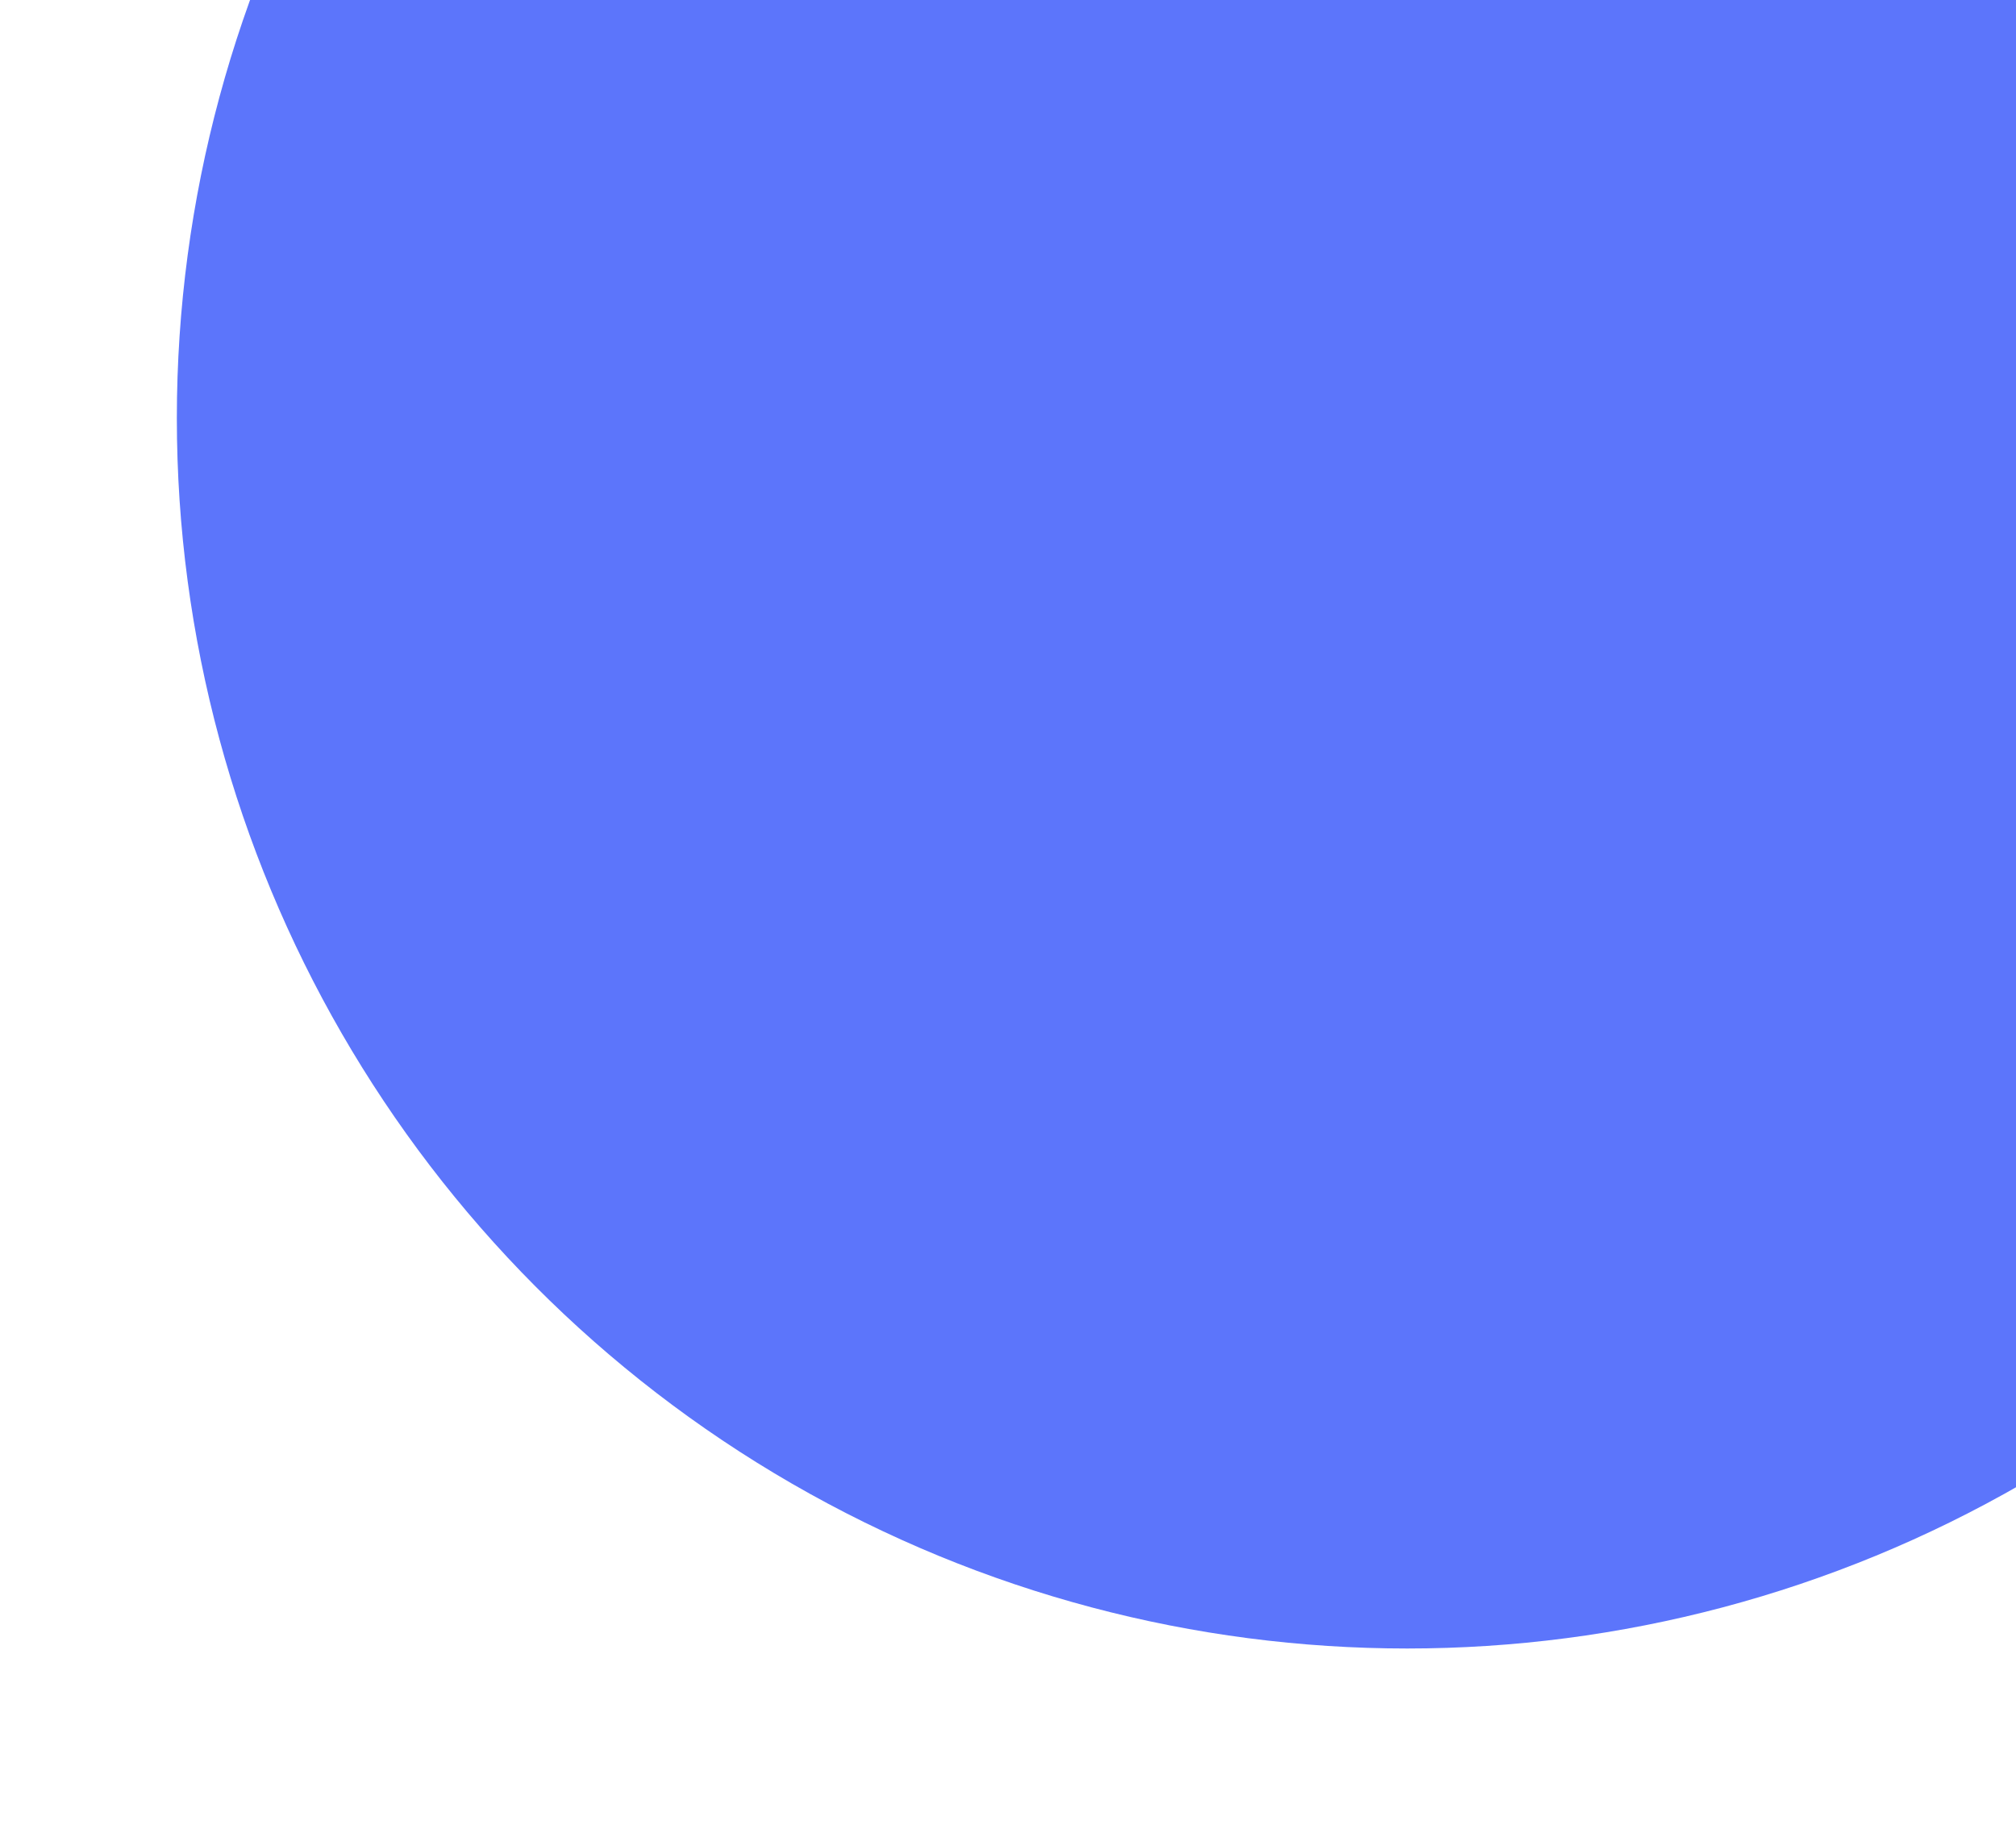
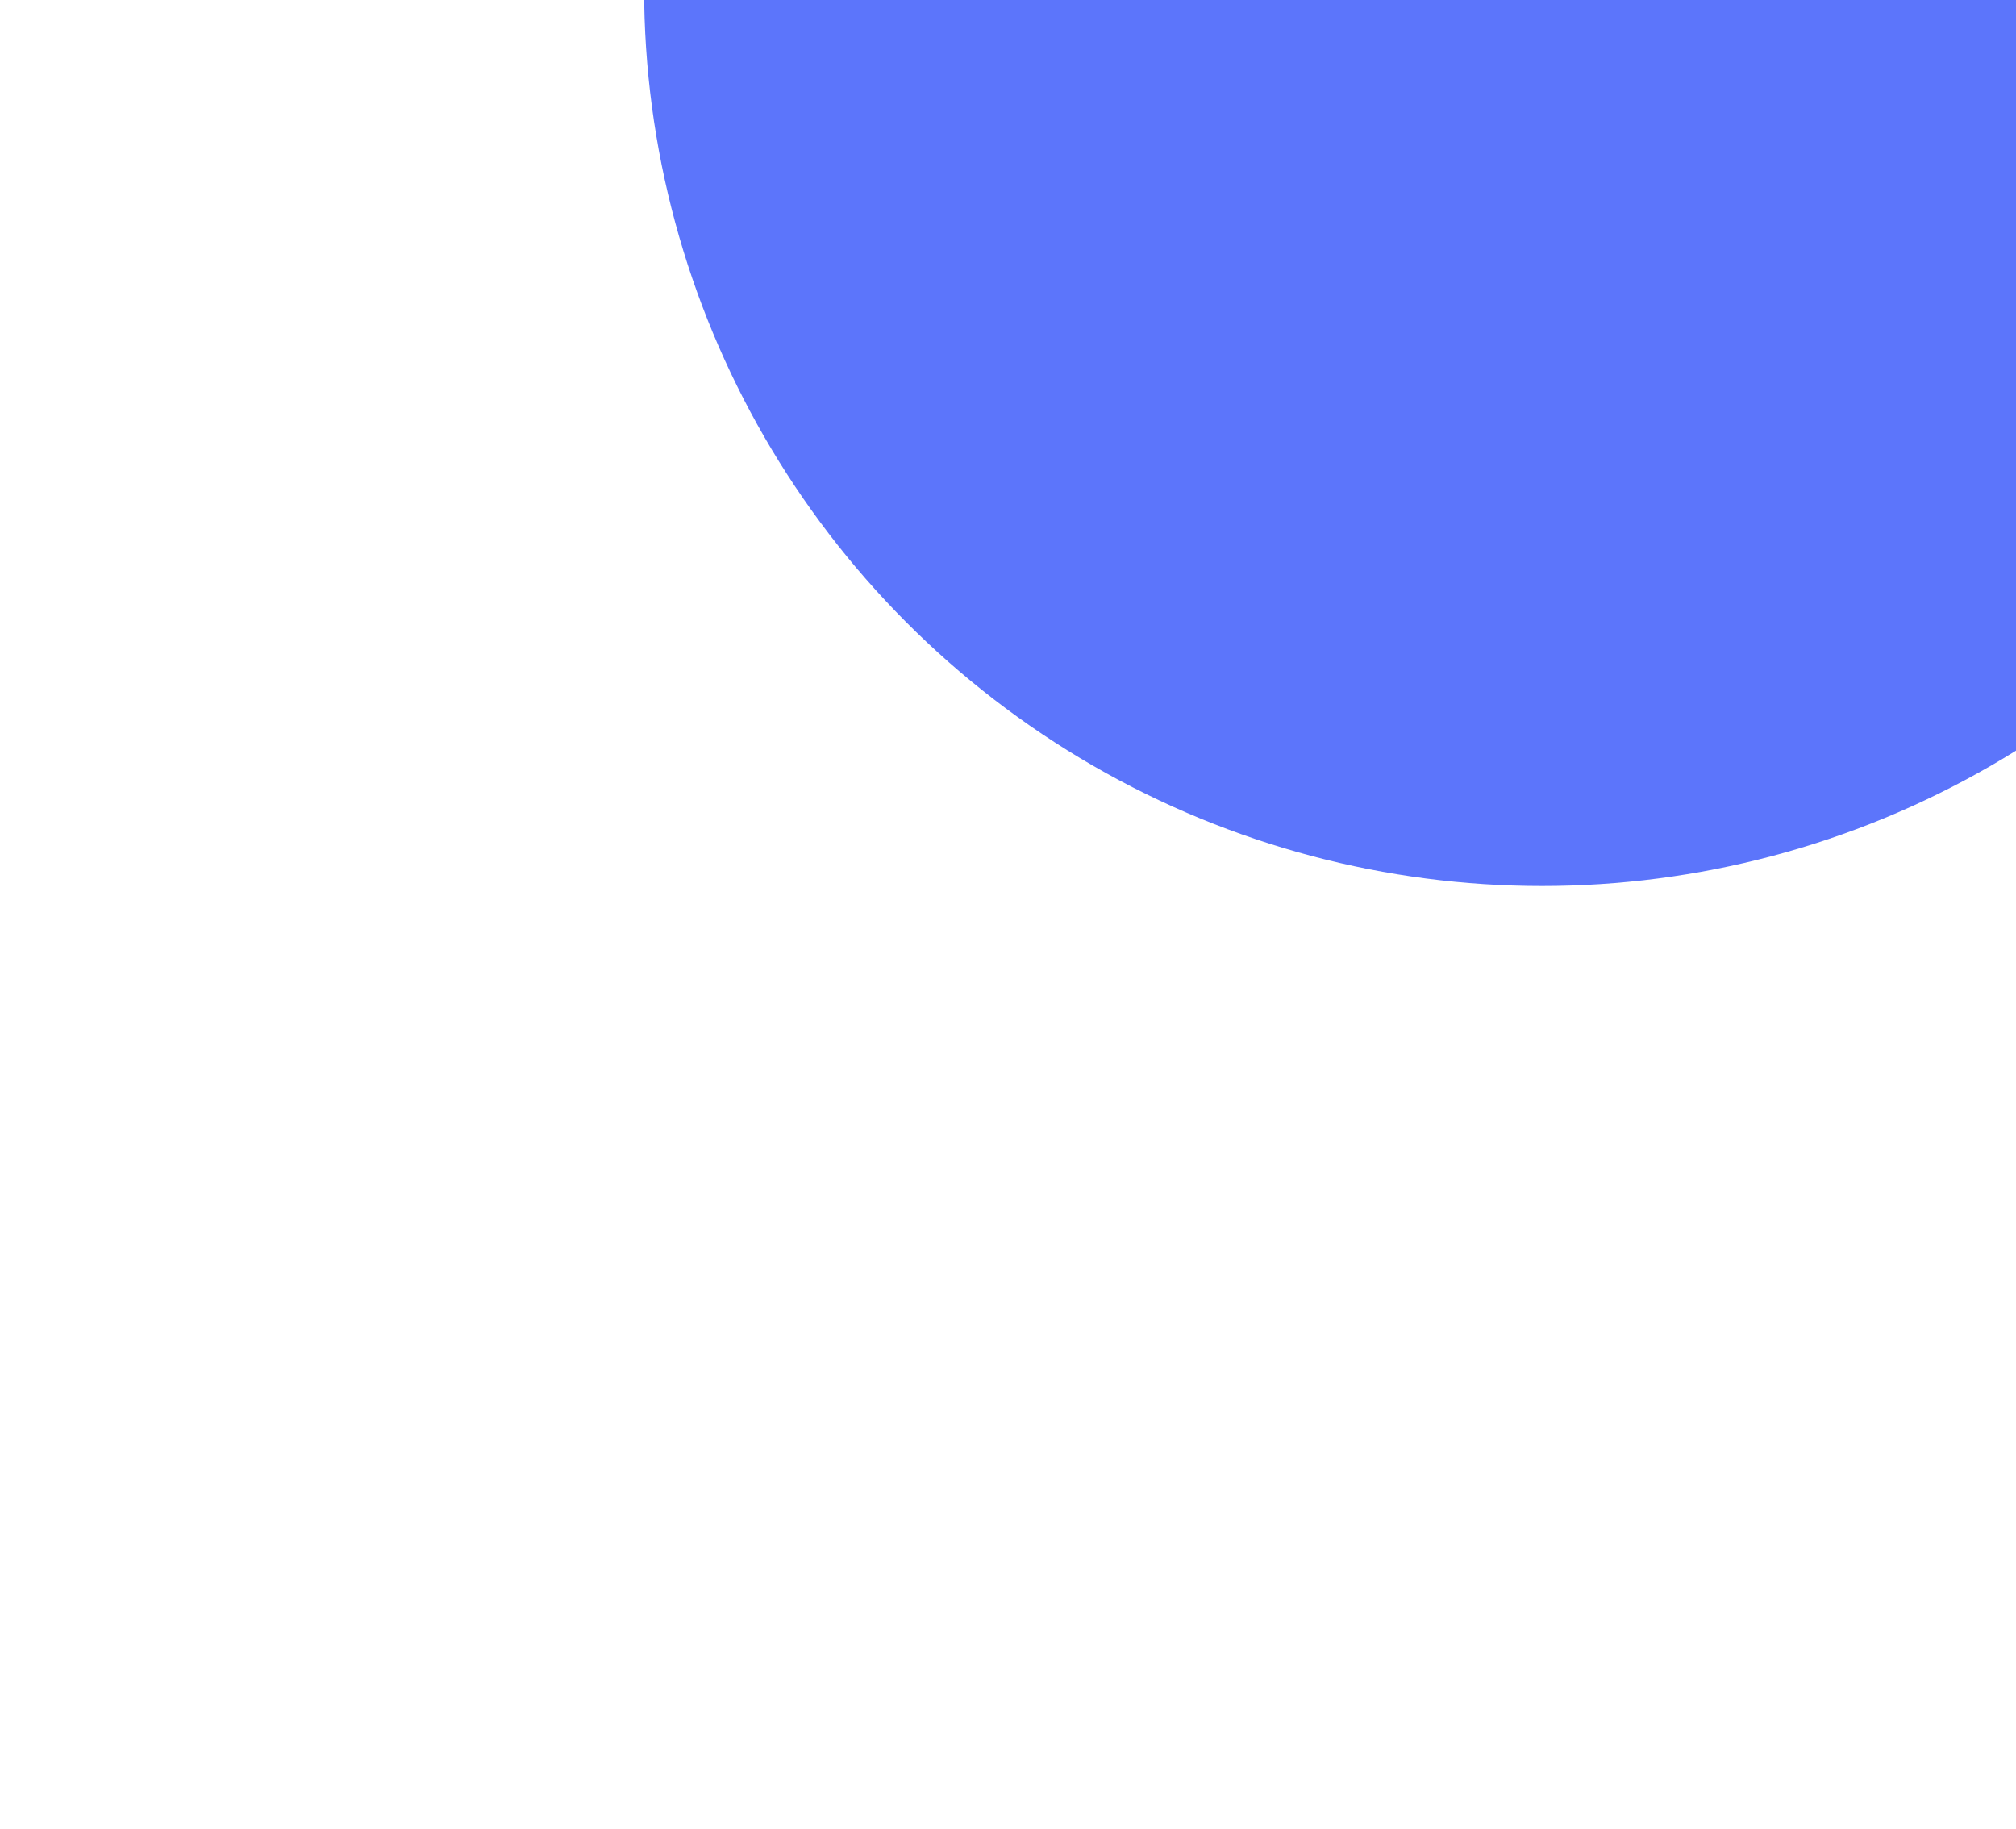
<svg xmlns="http://www.w3.org/2000/svg" width="570" height="517" viewBox="0 0 570 517" fill="none">
  <g filter="url(#filter0_d_106_94)">
-     <circle cx="397.857" cy="108.217" r="347.857" fill="#5C75FB" />
-   </g>
+     </g>
  <g filter="url(#filter1_d_106_94)">
-     <circle cx="451.339" cy="-2.667" r="347.505" fill="#5C75FB" />
-   </g>
+     </g>
  <g filter="url(#filter2_d_106_94)">
    <circle cx="435.969" cy="-13.367" r="253.863" fill="#5C75FB" />
  </g>
  <g filter="url(#filter3_d_106_94)">
-     <circle cx="522.594" cy="-33.21" r="183.537" fill="#5C75FB" />
-   </g>
+     </g>
  <defs>
    <filter id="filter0_d_106_94" x="0" y="-279.64" width="795.714" height="795.714" filterUnits="userSpaceOnUse" color-interpolation-filters="sRGB">
      <feFlood flood-opacity="0" result="BackgroundImageFix" />
      <feColorMatrix in="SourceAlpha" type="matrix" values="0 0 0 0 0 0 0 0 0 0 0 0 0 0 0 0 0 0 127 0" result="hardAlpha" />
      <feOffset dy="10" />
      <feGaussianBlur stdDeviation="25" />
      <feComposite in2="hardAlpha" operator="out" />
      <feColorMatrix type="matrix" values="0 0 0 0 0 0 0 0 0 0 0 0 0 0 0 0 0 0 0.1 0" />
      <feBlend mode="normal" in2="BackgroundImageFix" result="effect1_dropShadow_106_94" />
      <feBlend mode="normal" in="SourceGraphic" in2="effect1_dropShadow_106_94" result="shape" />
    </filter>
    <filter id="filter1_d_106_94" x="53.834" y="-390.172" width="795.01" height="795.01" filterUnits="userSpaceOnUse" color-interpolation-filters="sRGB">
      <feFlood flood-opacity="0" result="BackgroundImageFix" />
      <feColorMatrix in="SourceAlpha" type="matrix" values="0 0 0 0 0 0 0 0 0 0 0 0 0 0 0 0 0 0 127 0" result="hardAlpha" />
      <feOffset dy="10" />
      <feGaussianBlur stdDeviation="25" />
      <feComposite in2="hardAlpha" operator="out" />
      <feColorMatrix type="matrix" values="0 0 0 0 0 0 0 0 0 0 0 0 0 0 0 0 0 0 0.1 0" />
      <feBlend mode="normal" in2="BackgroundImageFix" result="effect1_dropShadow_106_94" />
      <feBlend mode="normal" in="SourceGraphic" in2="effect1_dropShadow_106_94" result="shape" />
    </filter>
    <filter id="filter2_d_106_94" x="132.106" y="-307.23" width="607.725" height="607.725" filterUnits="userSpaceOnUse" color-interpolation-filters="sRGB">
      <feFlood flood-opacity="0" result="BackgroundImageFix" />
      <feColorMatrix in="SourceAlpha" type="matrix" values="0 0 0 0 0 0 0 0 0 0 0 0 0 0 0 0 0 0 127 0" result="hardAlpha" />
      <feOffset dy="10" />
      <feGaussianBlur stdDeviation="25" />
      <feComposite in2="hardAlpha" operator="out" />
      <feColorMatrix type="matrix" values="0 0 0 0 0 0 0 0 0 0 0 0 0 0 0 0 0 0 0.1 0" />
      <feBlend mode="normal" in2="BackgroundImageFix" result="effect1_dropShadow_106_94" />
      <feBlend mode="normal" in="SourceGraphic" in2="effect1_dropShadow_106_94" result="shape" />
    </filter>
    <filter id="filter3_d_106_94" x="289.057" y="-256.747" width="467.074" height="467.074" filterUnits="userSpaceOnUse" color-interpolation-filters="sRGB">
      <feFlood flood-opacity="0" result="BackgroundImageFix" />
      <feColorMatrix in="SourceAlpha" type="matrix" values="0 0 0 0 0 0 0 0 0 0 0 0 0 0 0 0 0 0 127 0" result="hardAlpha" />
      <feOffset dy="10" />
      <feGaussianBlur stdDeviation="25" />
      <feComposite in2="hardAlpha" operator="out" />
      <feColorMatrix type="matrix" values="0 0 0 0 0 0 0 0 0 0 0 0 0 0 0 0 0 0 0.1 0" />
      <feBlend mode="normal" in2="BackgroundImageFix" result="effect1_dropShadow_106_94" />
      <feBlend mode="normal" in="SourceGraphic" in2="effect1_dropShadow_106_94" result="shape" />
    </filter>
  </defs>
</svg>